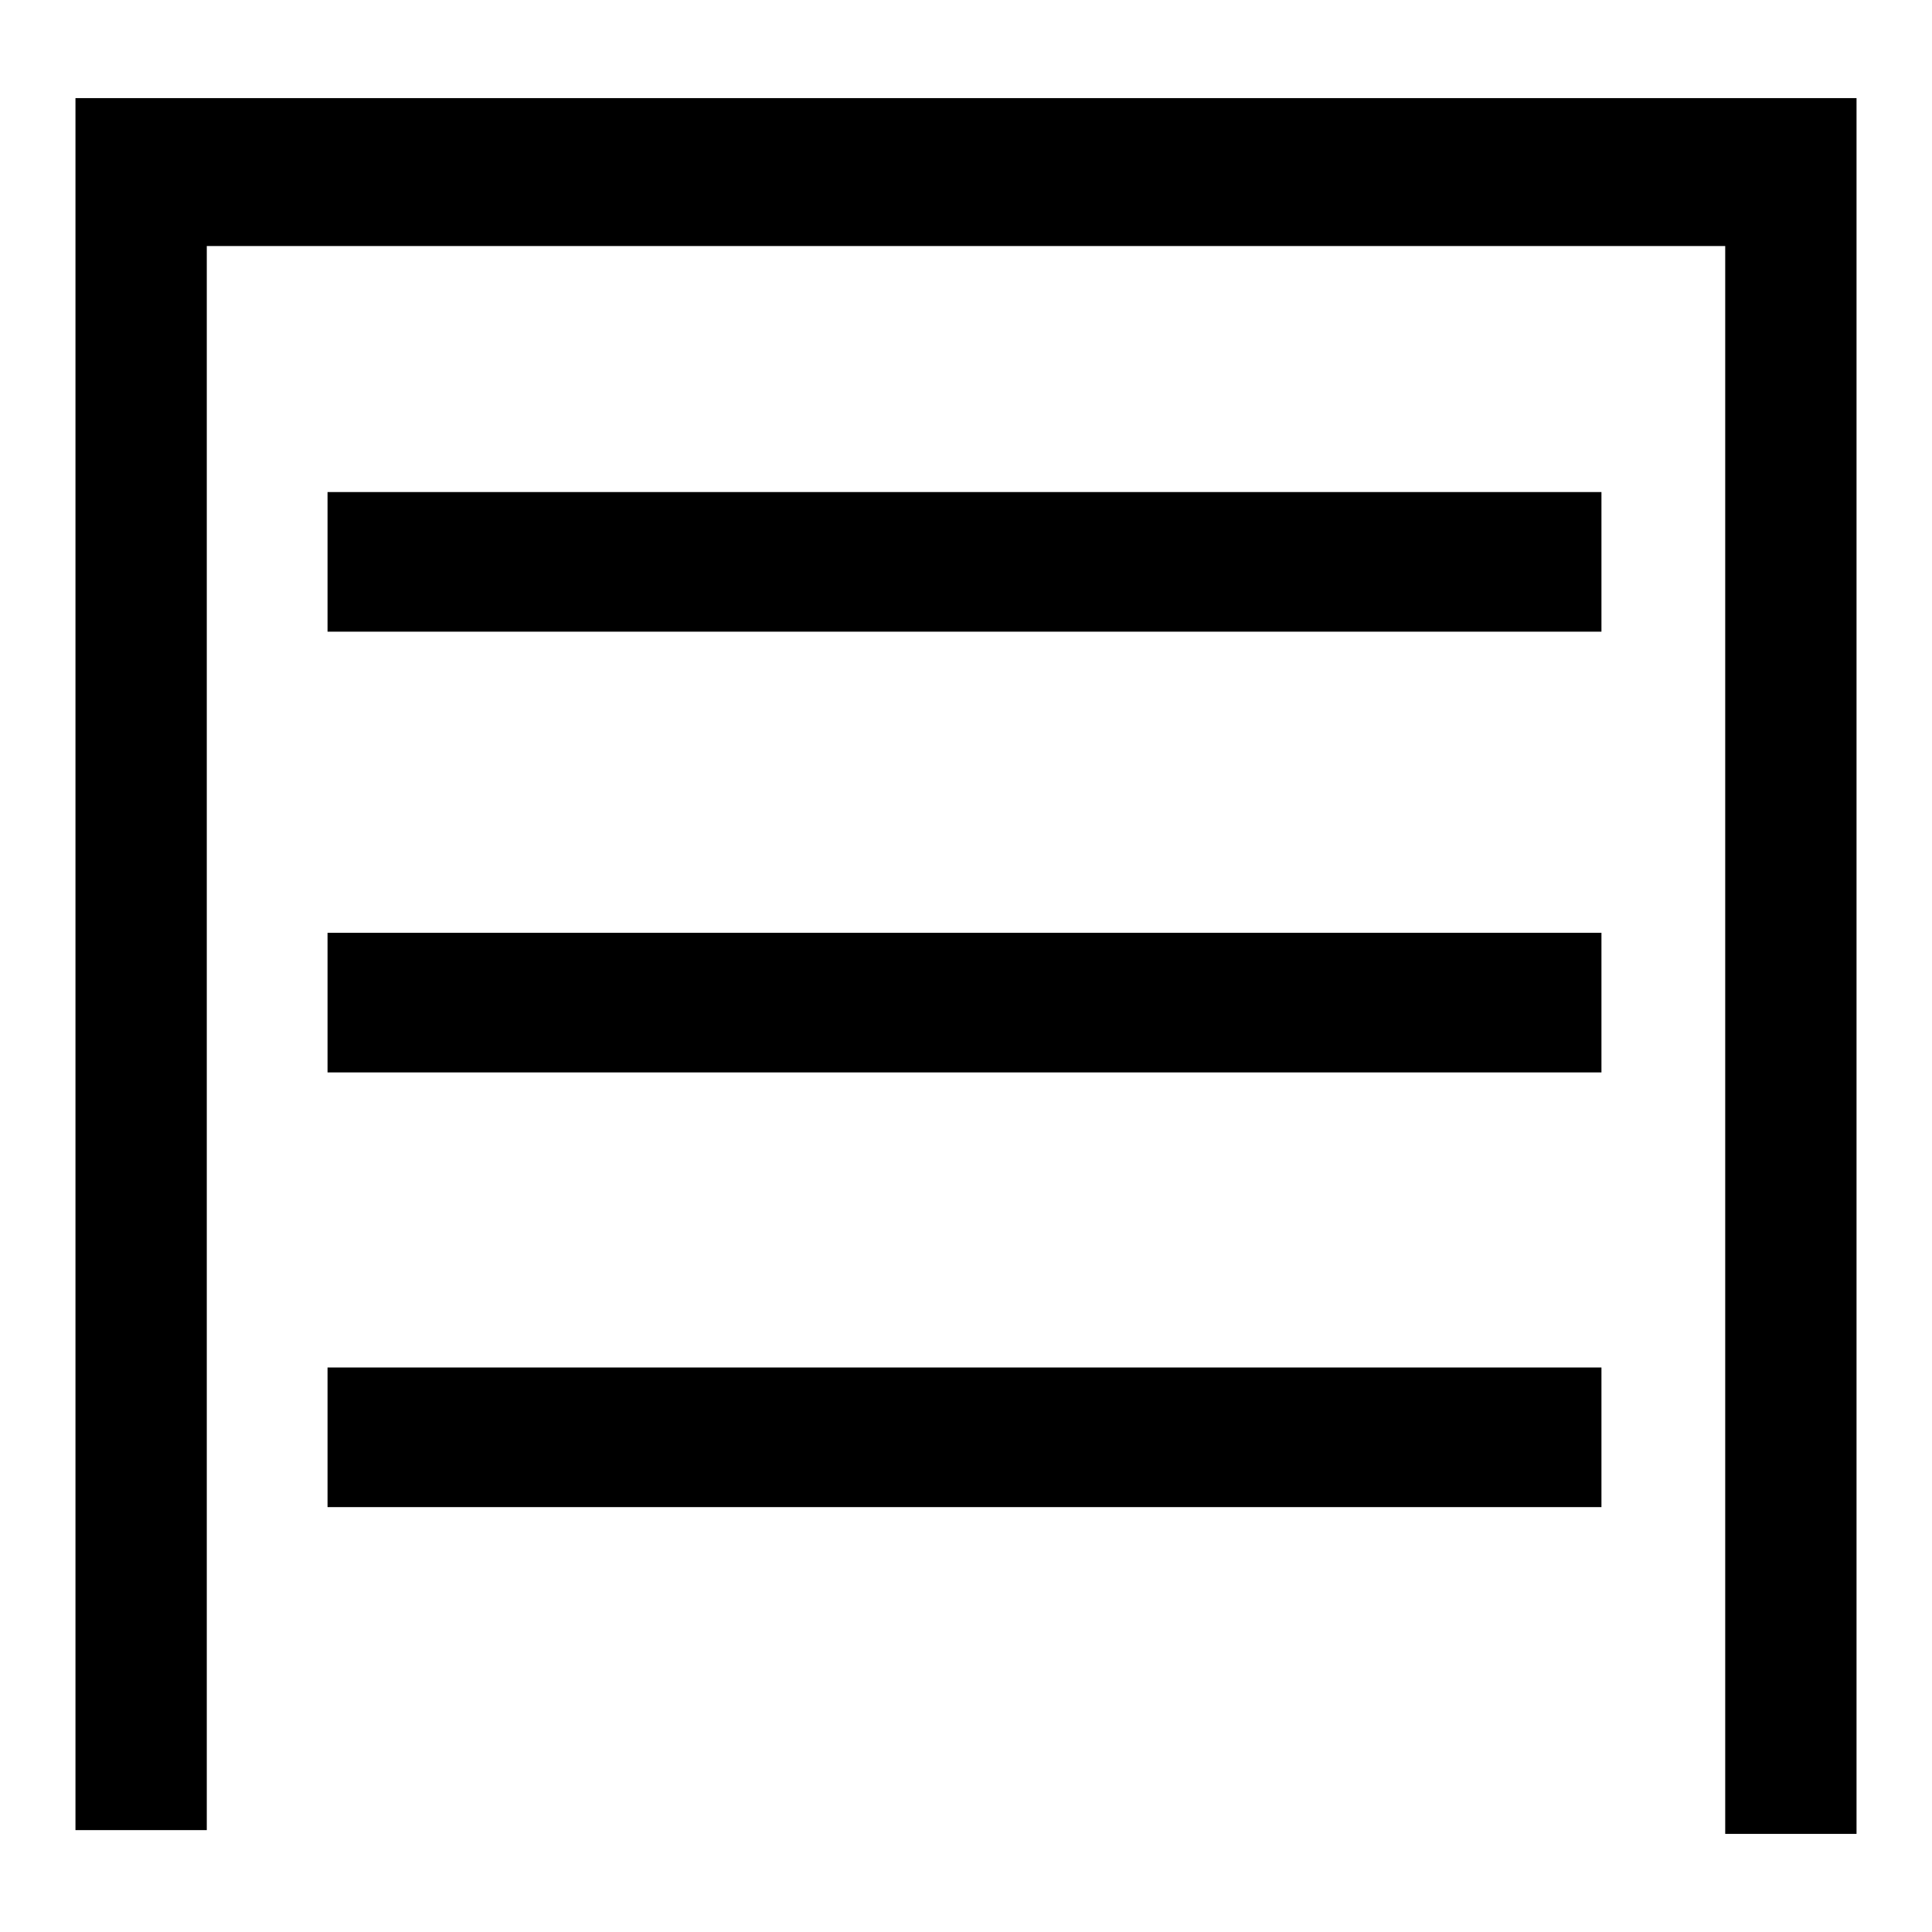
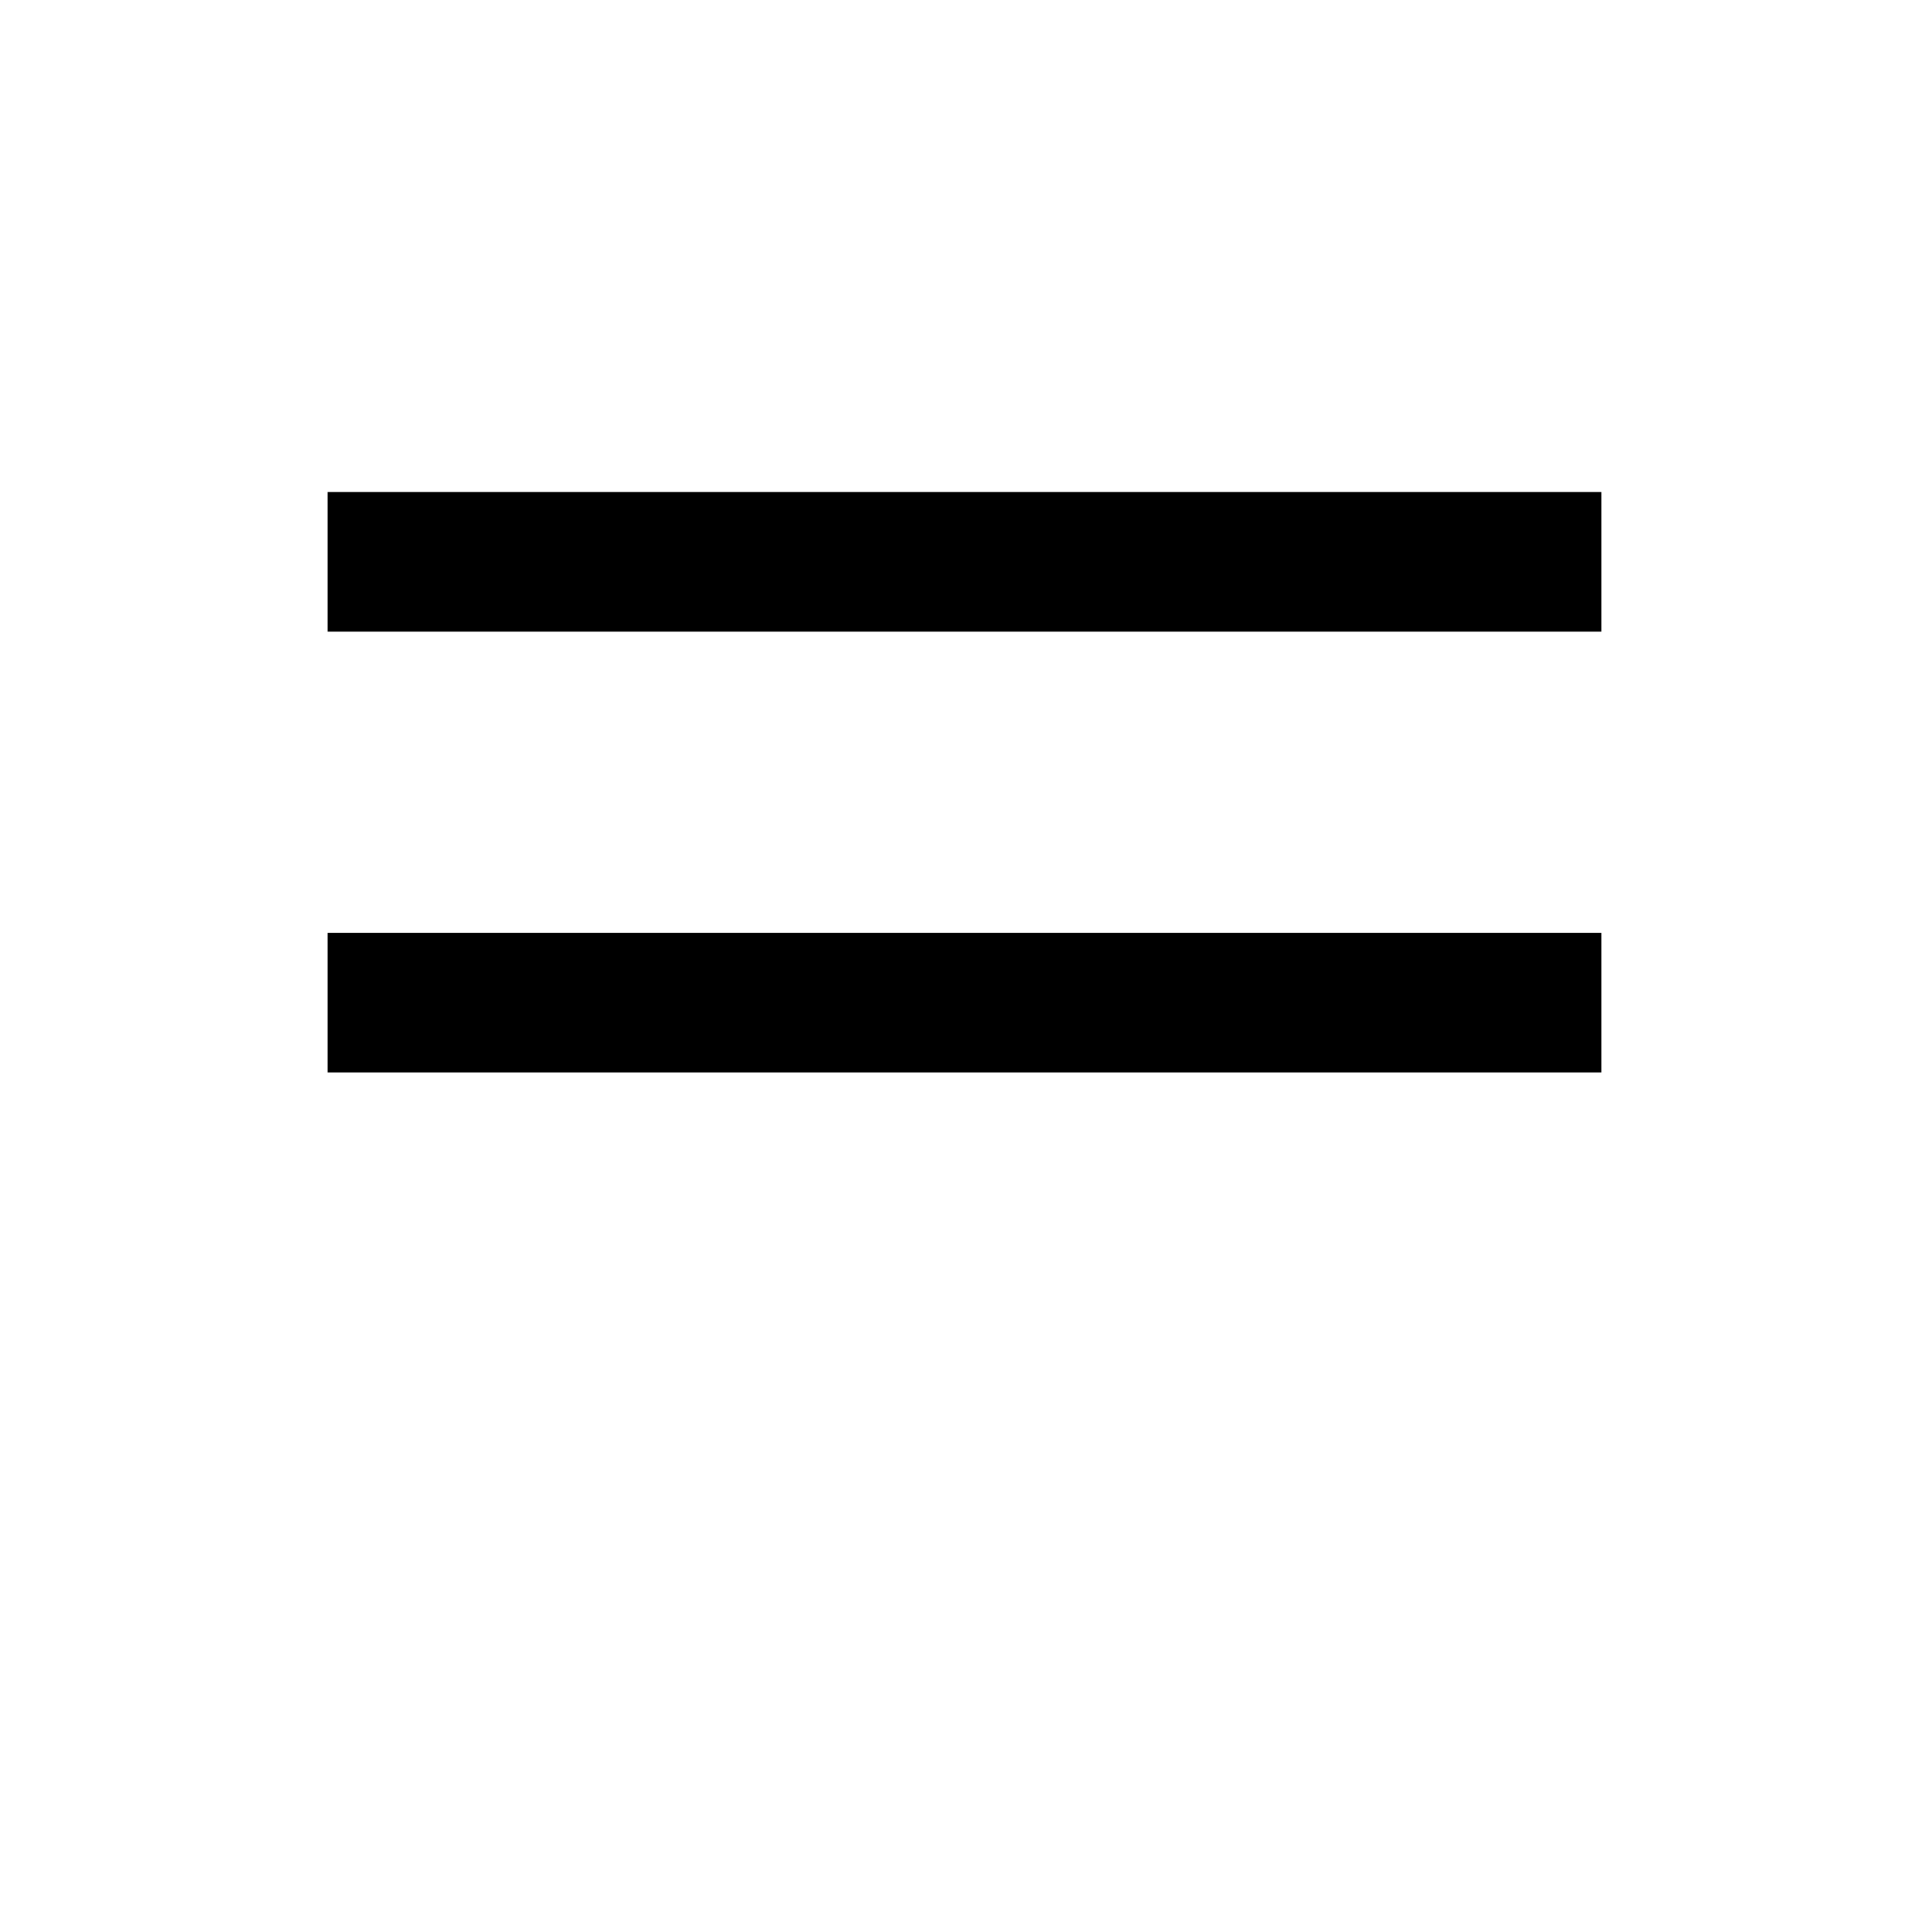
<svg xmlns="http://www.w3.org/2000/svg" version="1.1" x="0px" y="0px" viewBox="0 0 256 256" enable-background="new 0 0 256 256" xml:space="preserve">
  <g>
    <g>
-       <path fill="#000000" d="M27.4,13H10v19.6v209.9h17.4V32.6h201.2V243H246V32.6v-19V13H27.4z" />
-       <path fill="#000000" d="M43.4,181.2h168.8v18.5H43.4V181.2z" />
      <path fill="#000000" d="M43.4,123.6h168.8v18.5H43.4V123.6z" />
      <path fill="#000000" d="M43.4,65.2h168.8v18.5H43.4V65.2z" />
    </g>
  </g>
</svg>